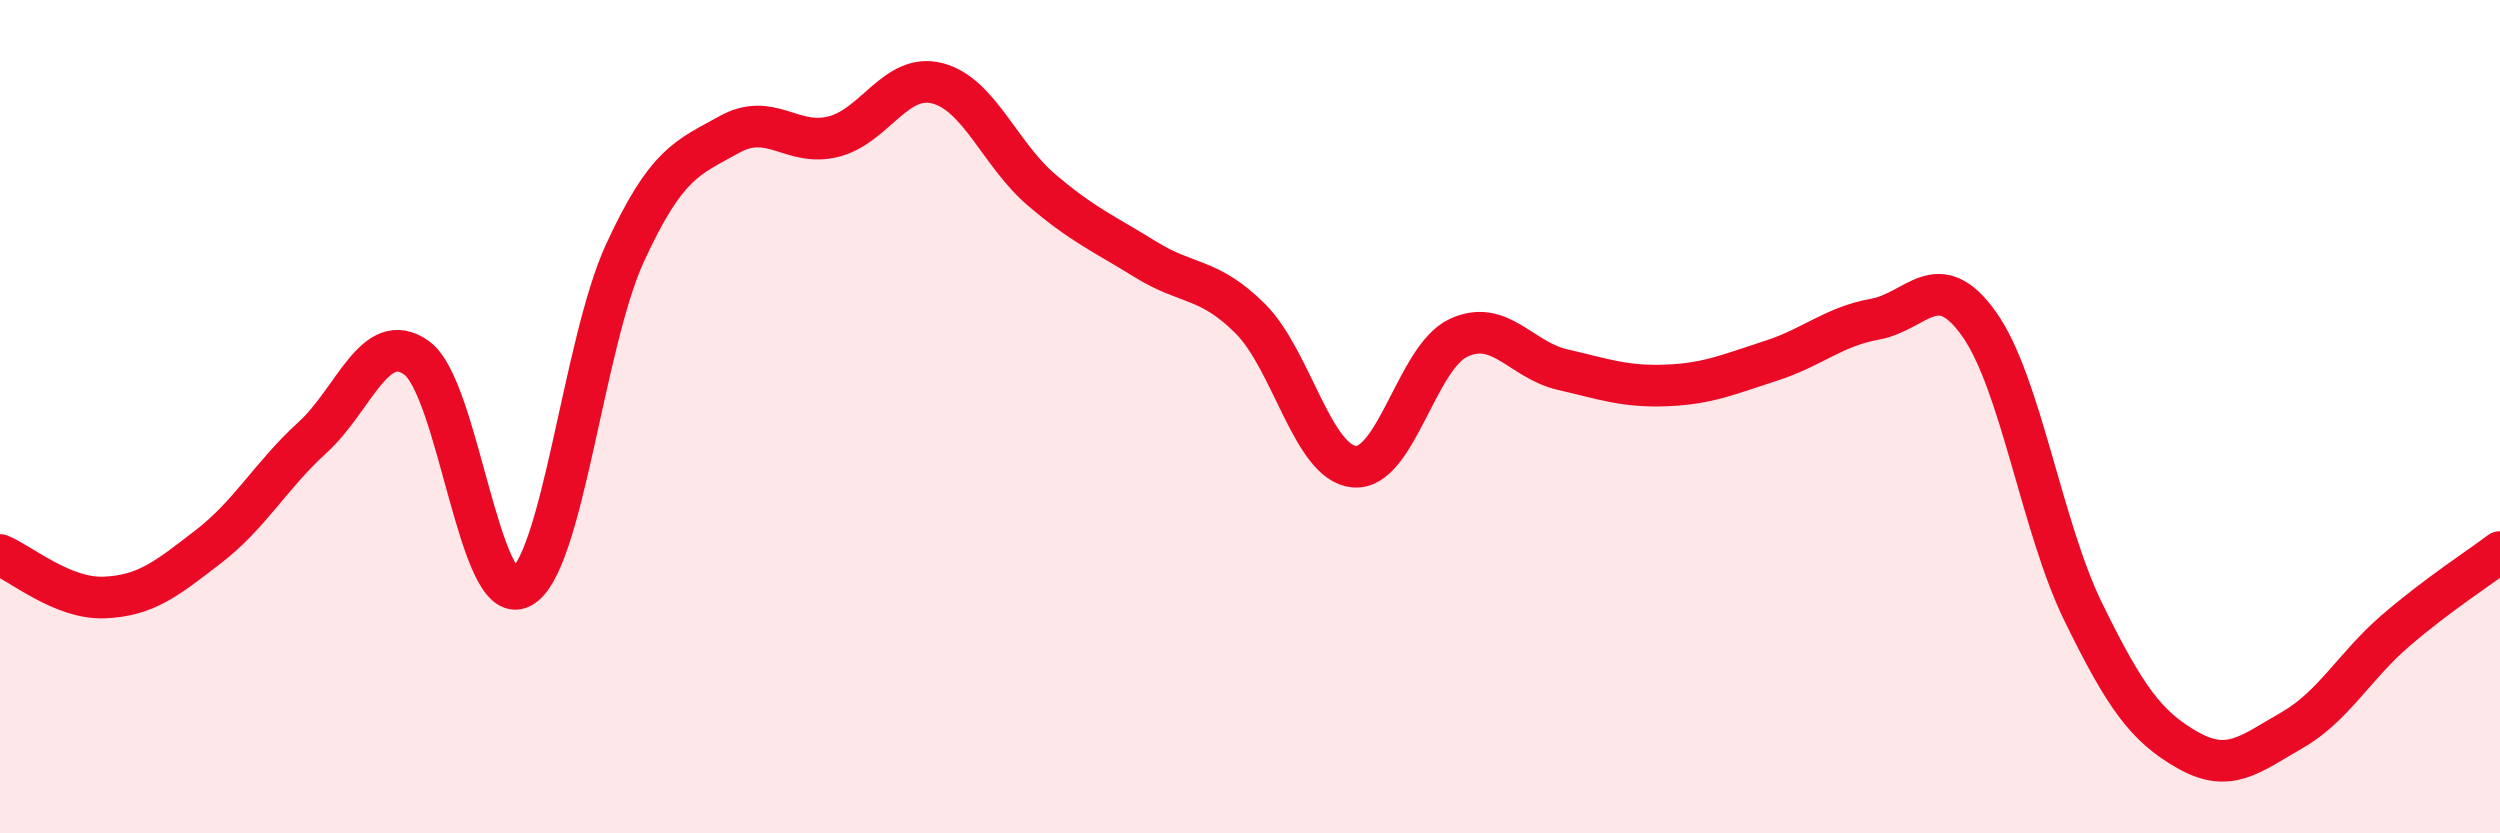
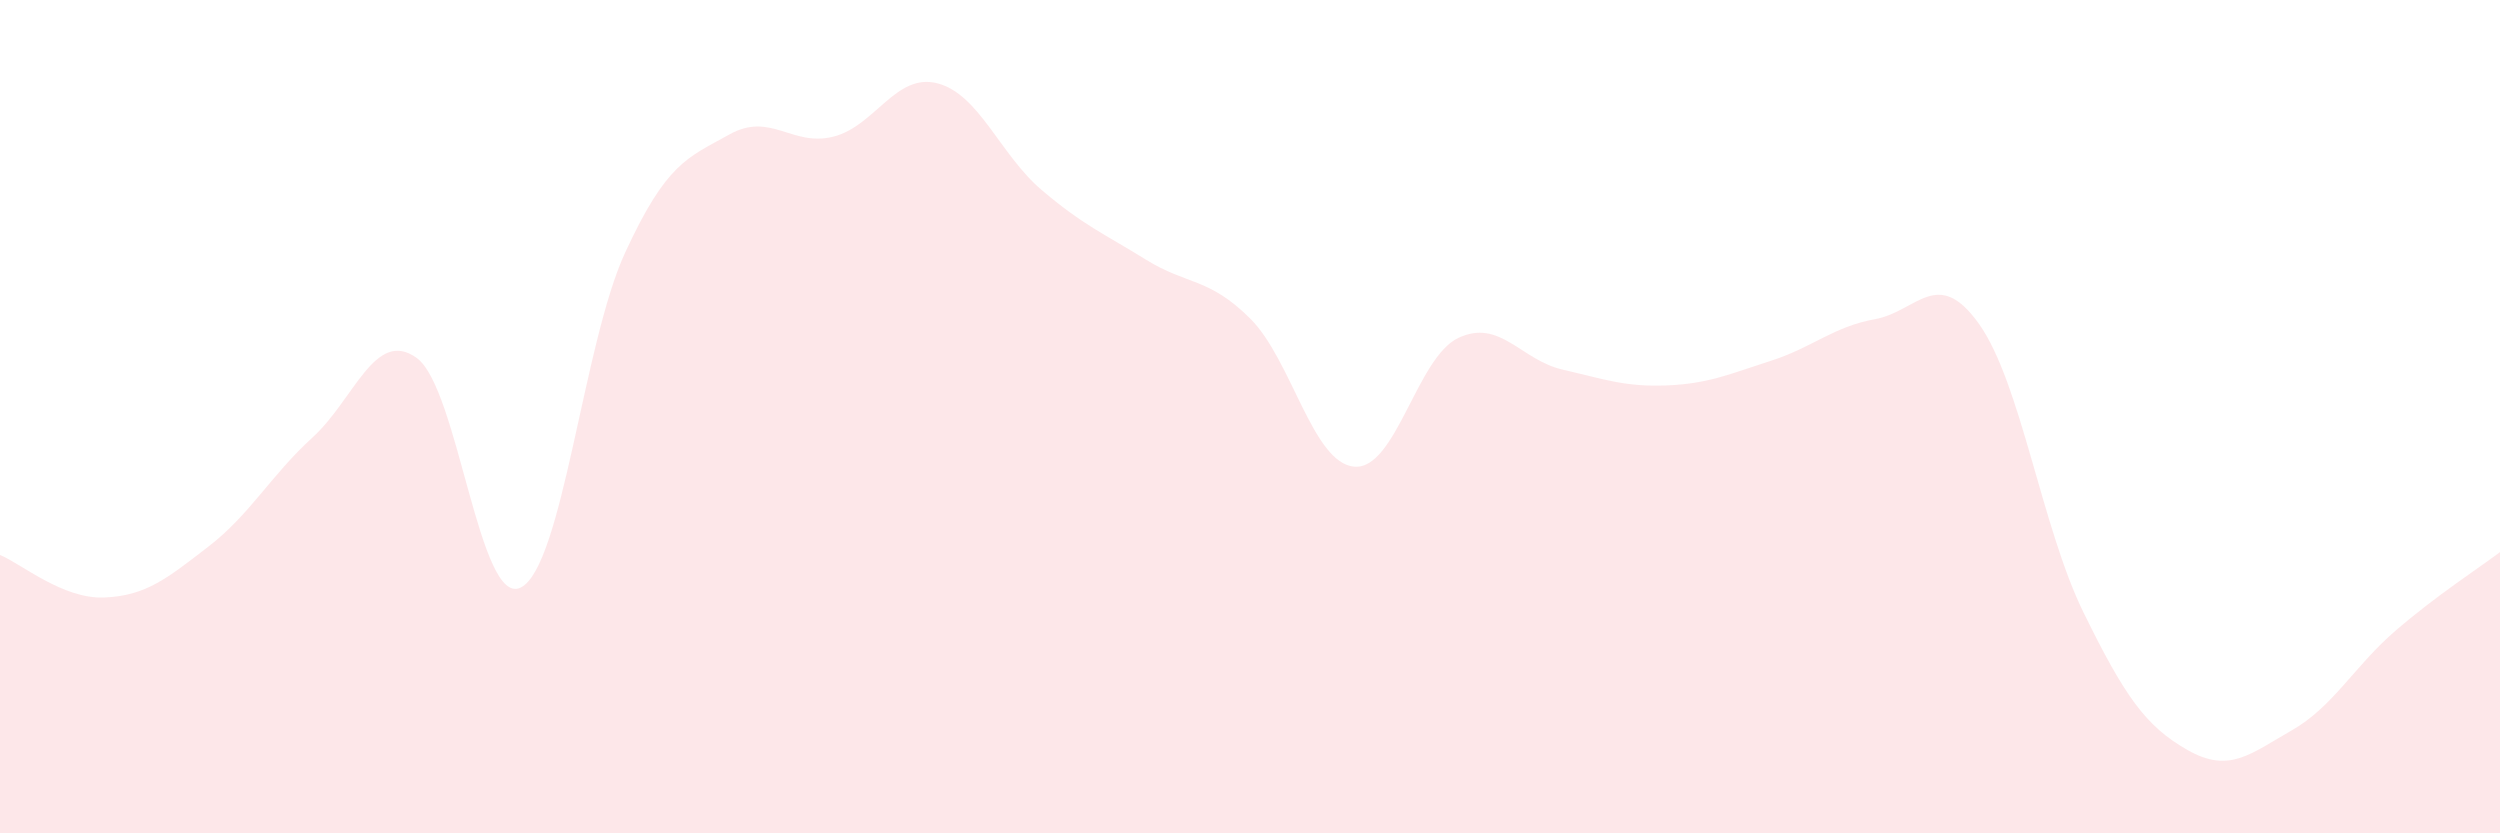
<svg xmlns="http://www.w3.org/2000/svg" width="60" height="20" viewBox="0 0 60 20">
  <path d="M 0,13.32 C 0.5,13.52 1.5,14.38 2.5,14.34 C 3.5,14.3 4,13.89 5,13.12 C 6,12.35 6.5,11.41 7.5,10.5 C 8.5,9.59 9,7.87 10,8.59 C 11,9.31 11.5,14.6 12.5,14.1 C 13.5,13.6 14,8.24 15,6.07 C 16,3.9 16.5,3.79 17.5,3.23 C 18.5,2.67 19,3.53 20,3.28 C 21,3.03 21.5,1.74 22.5,2 C 23.5,2.26 24,3.71 25,4.56 C 26,5.41 26.5,5.61 27.5,6.23 C 28.5,6.85 29,6.65 30,7.64 C 31,8.63 31.5,11.11 32.5,11.2 C 33.5,11.29 34,8.58 35,8.11 C 36,7.64 36.5,8.64 37.5,8.87 C 38.5,9.1 39,9.29 40,9.25 C 41,9.21 41.5,8.98 42.5,8.66 C 43.5,8.34 44,7.84 45,7.66 C 46,7.48 46.5,6.37 47.5,7.78 C 48.5,9.19 49,12.65 50,14.69 C 51,16.73 51.5,17.43 52.5,18 C 53.5,18.57 54,18.1 55,17.53 C 56,16.96 56.5,15.99 57.5,15.13 C 58.5,14.27 59.5,13.63 60,13.25L60 20L0 20Z" fill="#EB0A25" opacity="0.1" stroke-linecap="round" stroke-linejoin="round" />
-   <path d="M 0,13.32 C 0.5,13.52 1.5,14.38 2.5,14.34 C 3.5,14.3 4,13.89 5,13.12 C 6,12.35 6.5,11.41 7.5,10.5 C 8.5,9.59 9,7.87 10,8.59 C 11,9.31 11.5,14.6 12.5,14.1 C 13.5,13.6 14,8.24 15,6.07 C 16,3.9 16.5,3.79 17.5,3.23 C 18.5,2.67 19,3.53 20,3.28 C 21,3.03 21.5,1.74 22.5,2 C 23.5,2.26 24,3.71 25,4.56 C 26,5.41 26.5,5.61 27.5,6.23 C 28.5,6.85 29,6.65 30,7.64 C 31,8.63 31.5,11.11 32.5,11.2 C 33.5,11.29 34,8.58 35,8.11 C 36,7.64 36.5,8.64 37.5,8.87 C 38.5,9.1 39,9.29 40,9.25 C 41,9.21 41.5,8.98 42.5,8.66 C 43.5,8.34 44,7.84 45,7.66 C 46,7.48 46.5,6.37 47.5,7.78 C 48.5,9.19 49,12.65 50,14.69 C 51,16.73 51.5,17.43 52.5,18 C 53.5,18.57 54,18.1 55,17.53 C 56,16.96 56.5,15.99 57.5,15.13 C 58.5,14.27 59.5,13.63 60,13.25" stroke="#EB0A25" stroke-width="1" fill="none" stroke-linecap="round" stroke-linejoin="round" />
</svg>